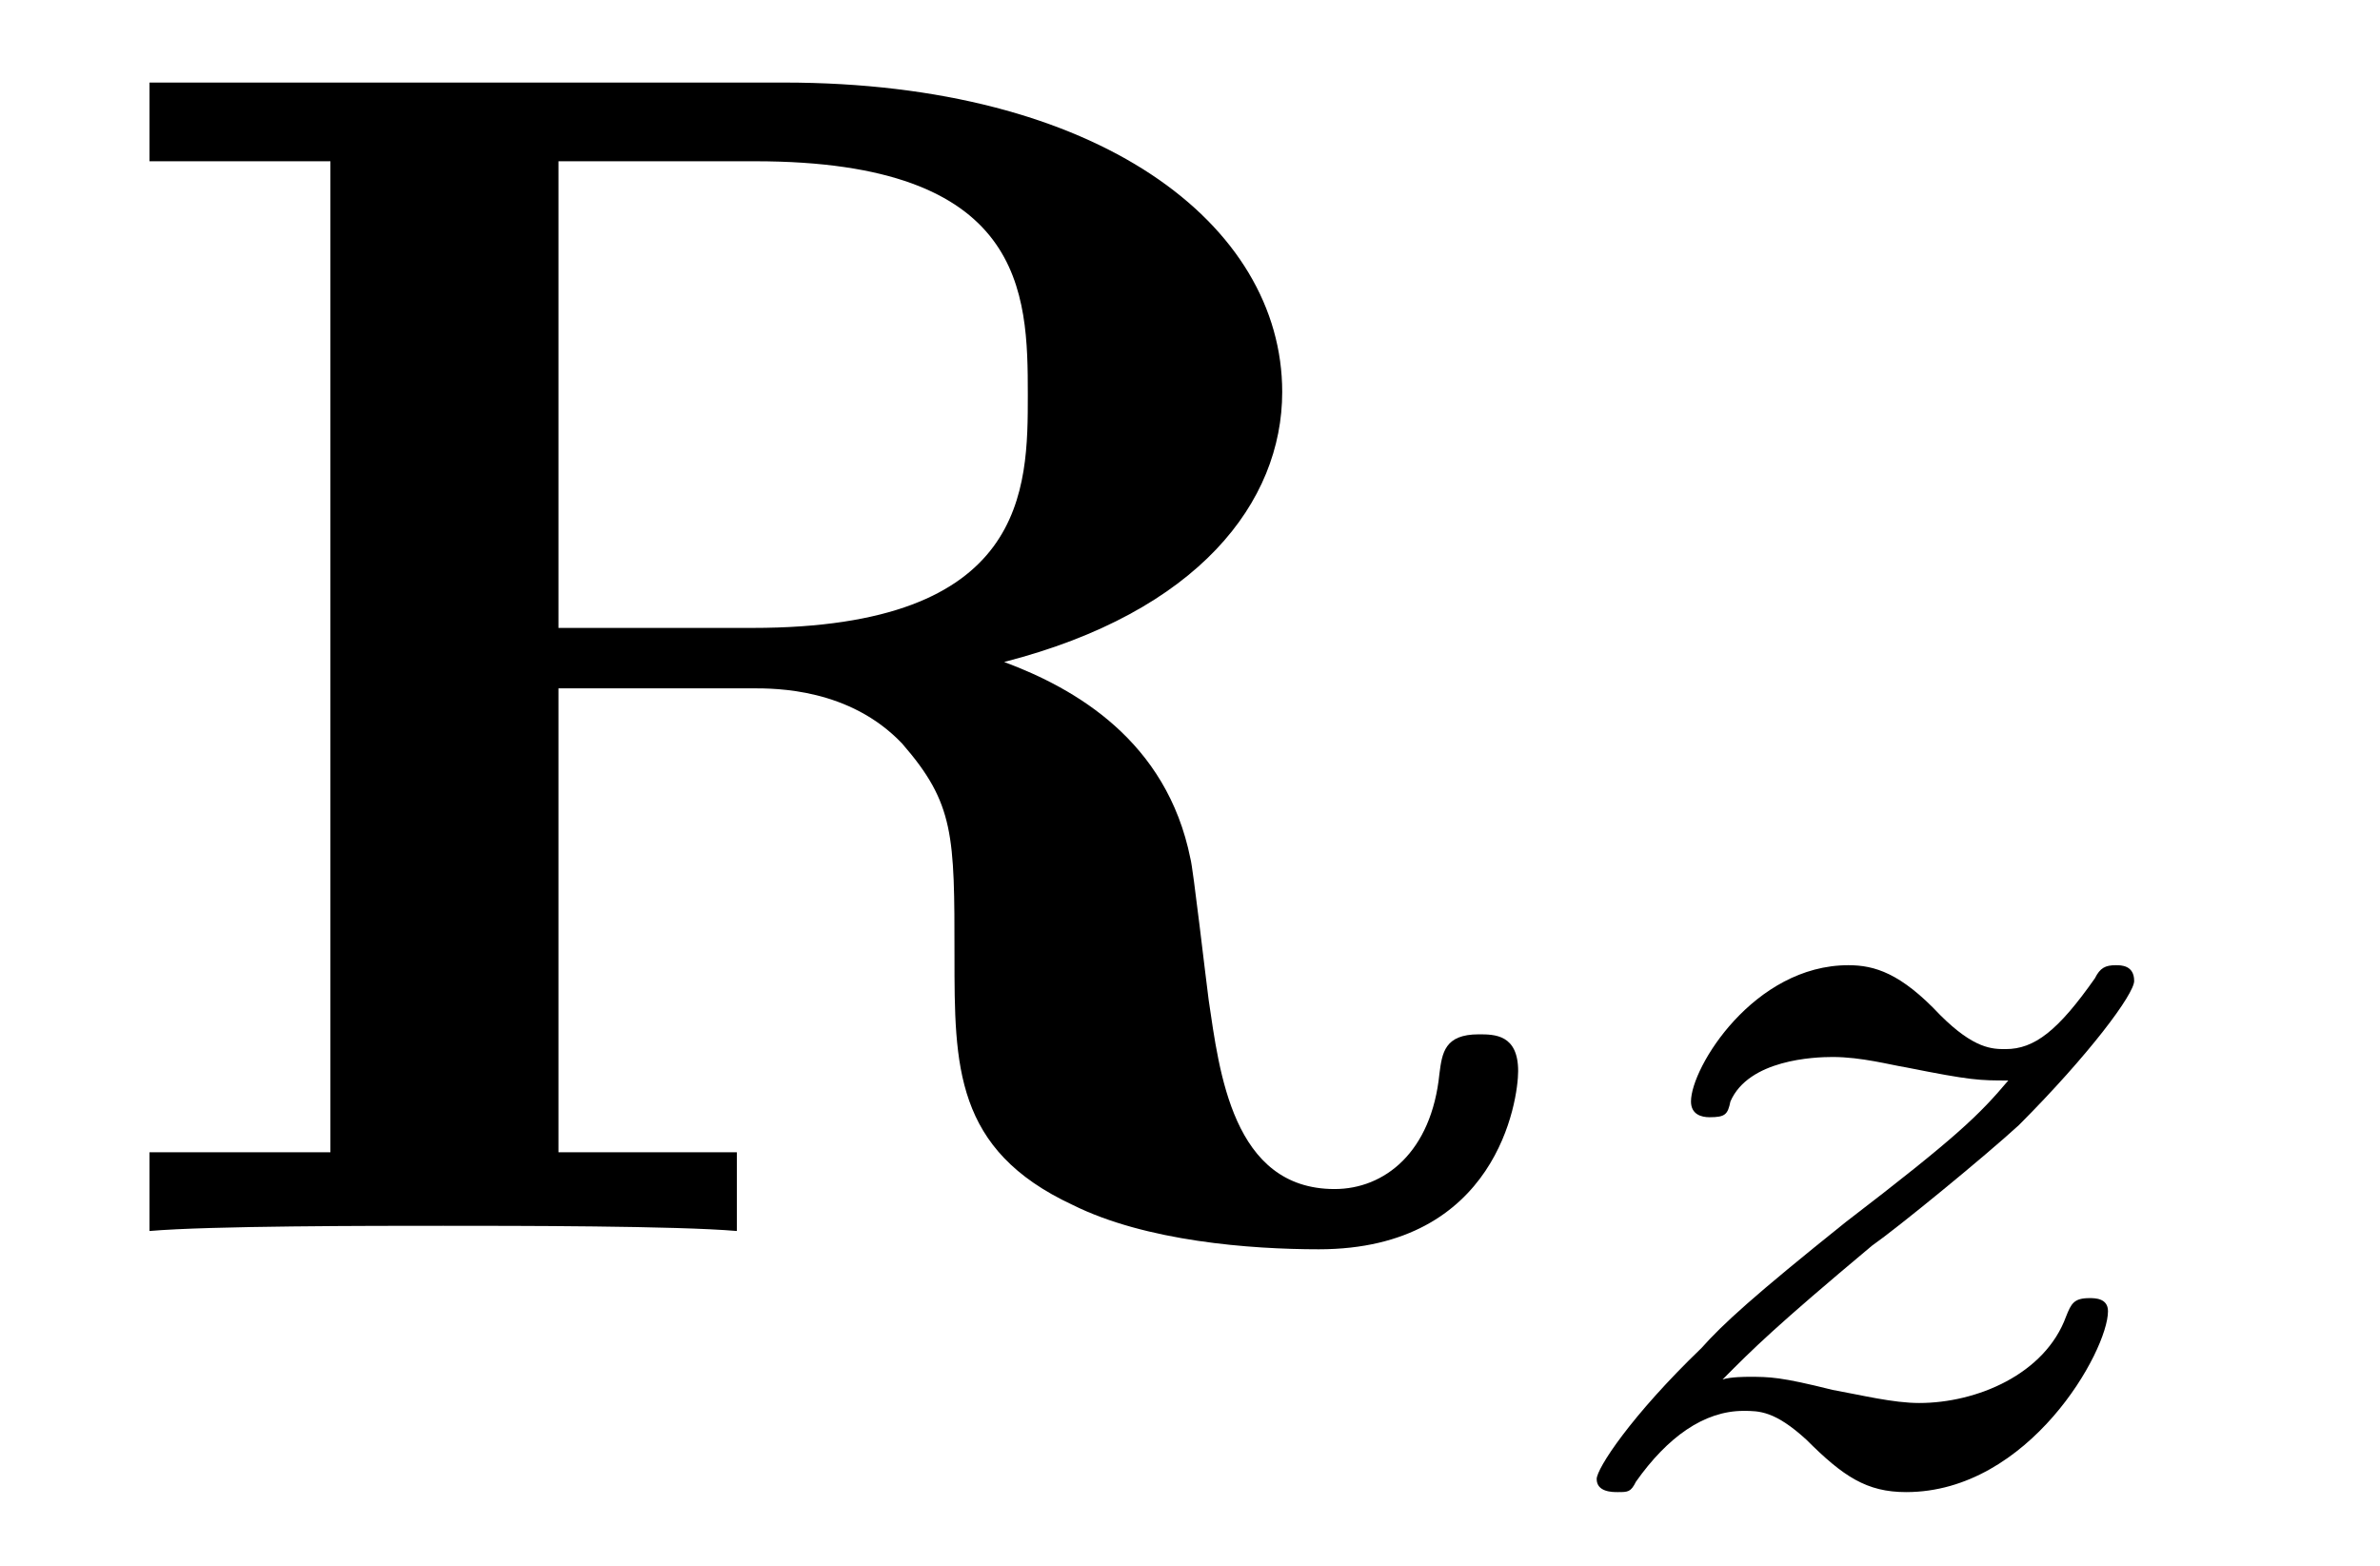
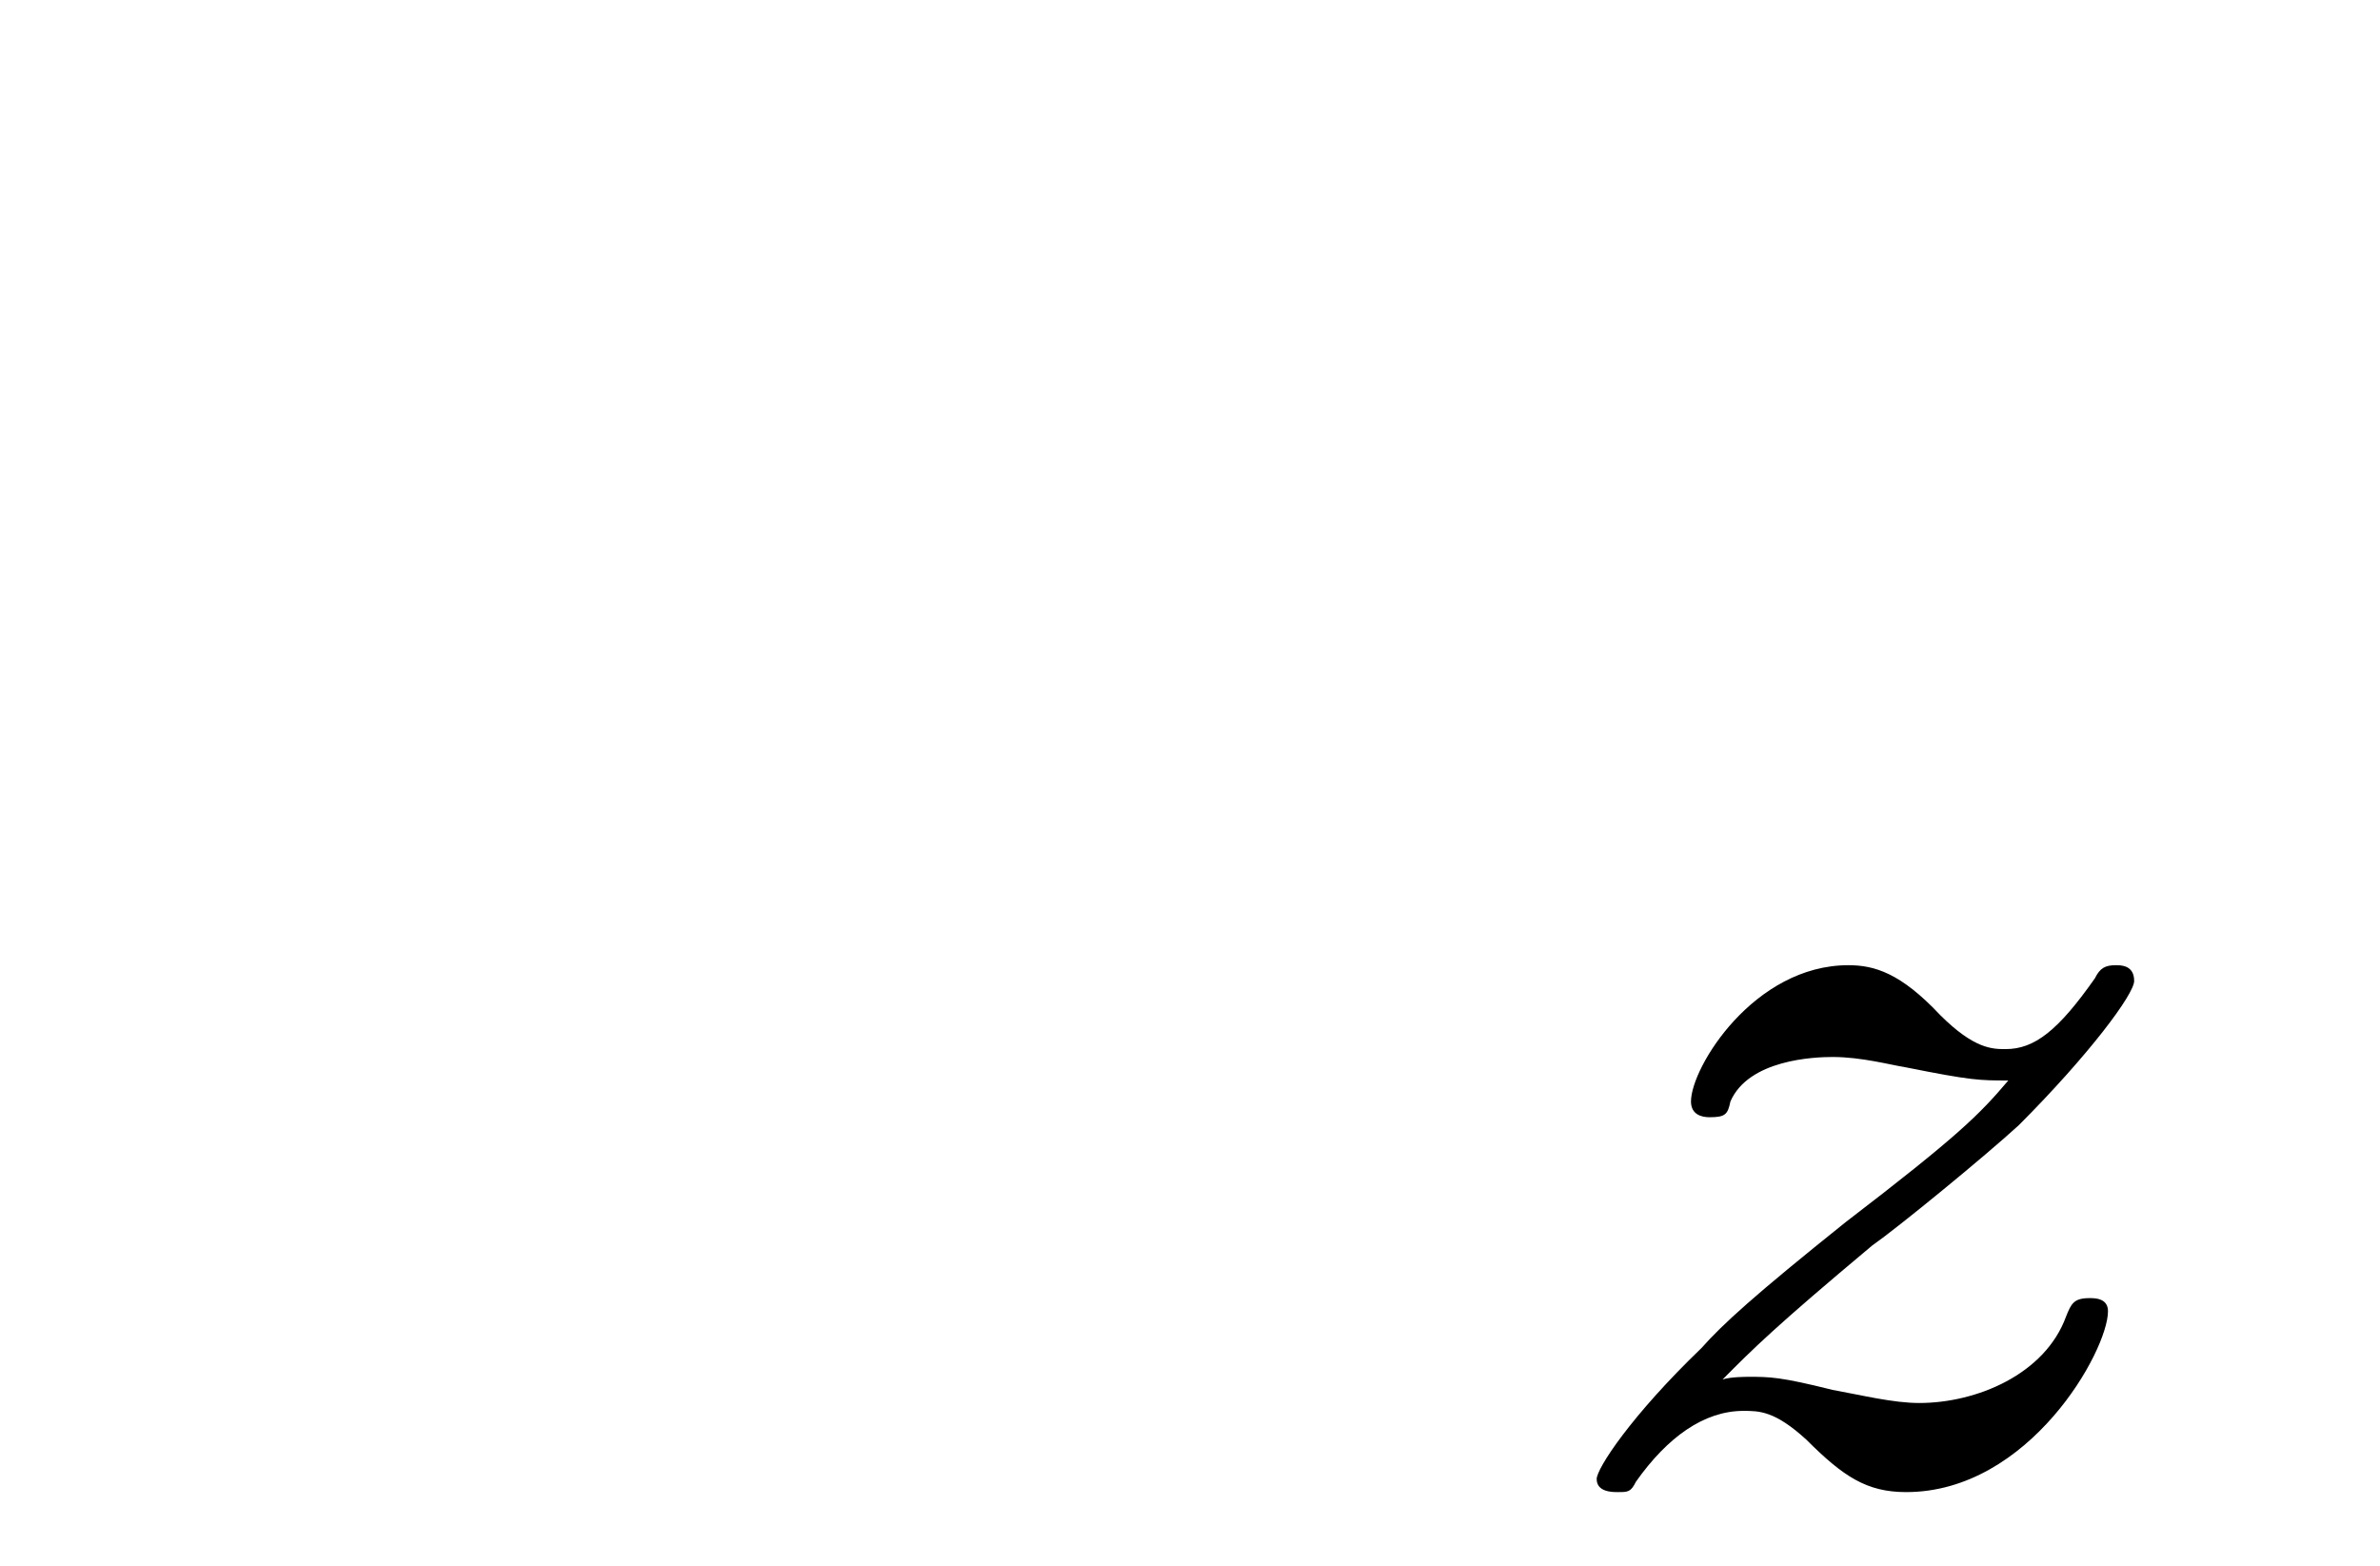
<svg xmlns="http://www.w3.org/2000/svg" xmlns:xlink="http://www.w3.org/1999/xlink" viewBox="0 0 14.183 9.33" version="1.2">
  <defs>
    <g>
      <symbol overflow="visible" id="glyph0-0">
-         <path style="stroke:none;" d="" />
-       </symbol>
+         </symbol>
      <symbol overflow="visible" id="glyph0-1">
-         <path style="stroke:none;" d="M 2.828 -3.594 L 2.828 -6.375 L 4 -6.375 C 5.609 -6.375 5.625 -5.594 5.625 -4.984 C 5.625 -4.422 5.625 -3.594 3.984 -3.594 Z M 5.484 -3.391 C 6.641 -3.688 7.141 -4.344 7.141 -5 C 7.141 -6 6.047 -6.844 4.172 -6.844 L 0.391 -6.844 L 0.391 -6.375 L 1.469 -6.375 L 1.469 -0.469 L 0.391 -0.469 L 0.391 0 C 0.75 -0.031 1.719 -0.031 2.141 -0.031 C 2.562 -0.031 3.531 -0.031 3.891 0 L 3.891 -0.469 L 2.828 -0.469 L 2.828 -3.234 L 3.984 -3.234 C 4.125 -3.234 4.562 -3.234 4.875 -2.906 C 5.188 -2.547 5.188 -2.359 5.188 -1.641 C 5.188 -0.984 5.188 -0.484 5.891 -0.156 C 6.328 0.062 6.953 0.109 7.359 0.109 C 8.422 0.109 8.547 -0.781 8.547 -0.953 C 8.547 -1.172 8.406 -1.172 8.312 -1.172 C 8.109 -1.172 8.094 -1.062 8.078 -0.938 C 8.031 -0.469 7.75 -0.25 7.453 -0.25 C 6.844 -0.25 6.766 -0.953 6.703 -1.375 C 6.688 -1.484 6.609 -2.172 6.594 -2.219 C 6.453 -2.922 5.906 -3.234 5.484 -3.391 Z M 5.484 -3.391 " />
-       </symbol>
+         </symbol>
      <symbol overflow="visible" id="glyph1-0">
        <path style="stroke:none;" d="" />
      </symbol>
      <symbol overflow="visible" id="glyph1-1">
        <path style="stroke:none;" d="M 1.172 -0.609 C 1.359 -0.797 1.484 -0.922 2.062 -1.406 C 2.219 -1.516 2.734 -1.938 2.938 -2.125 C 3.359 -2.547 3.625 -2.906 3.625 -2.984 C 3.625 -3.078 3.547 -3.078 3.516 -3.078 C 3.453 -3.078 3.422 -3.062 3.391 -3 C 3.172 -2.688 3.031 -2.578 2.859 -2.578 C 2.781 -2.578 2.672 -2.578 2.469 -2.781 C 2.234 -3.031 2.078 -3.078 1.922 -3.078 C 1.359 -3.078 0.984 -2.469 0.984 -2.266 C 0.984 -2.188 1.047 -2.172 1.094 -2.172 C 1.188 -2.172 1.203 -2.188 1.219 -2.266 C 1.328 -2.516 1.719 -2.531 1.828 -2.531 C 2 -2.531 2.172 -2.484 2.266 -2.469 C 2.656 -2.391 2.703 -2.391 2.875 -2.391 C 2.703 -2.188 2.578 -2.062 1.906 -1.547 C 1.359 -1.109 1.172 -0.938 1.047 -0.797 C 0.625 -0.391 0.422 -0.078 0.422 -0.016 C 0.422 0.062 0.516 0.062 0.547 0.062 C 0.609 0.062 0.625 0.062 0.656 0 C 0.844 -0.266 1.062 -0.422 1.297 -0.422 C 1.391 -0.422 1.484 -0.422 1.672 -0.25 C 1.891 -0.031 2.031 0.062 2.266 0.062 C 3 0.062 3.469 -0.781 3.469 -1.016 C 3.469 -1.094 3.391 -1.094 3.359 -1.094 C 3.266 -1.094 3.25 -1.062 3.219 -0.984 C 3.094 -0.641 2.688 -0.469 2.344 -0.469 C 2.188 -0.469 2 -0.516 1.828 -0.547 C 1.516 -0.625 1.453 -0.625 1.328 -0.625 C 1.312 -0.625 1.219 -0.625 1.172 -0.609 Z M 1.172 -0.609 " />
      </symbol>
    </g>
  </defs>
  <g id="surface1">
    <g style="fill:rgb(0%,0%,0%);fill-opacity:1;">
      <use xlink:href="#glyph0-1" x="0.5" y="7.336" />
    </g>
    <g style="fill:rgb(0%,0%,0%);fill-opacity:1;">
      <use xlink:href="#glyph1-1" x="9.093" y="8.83" />
    </g>
  </g>
</svg>